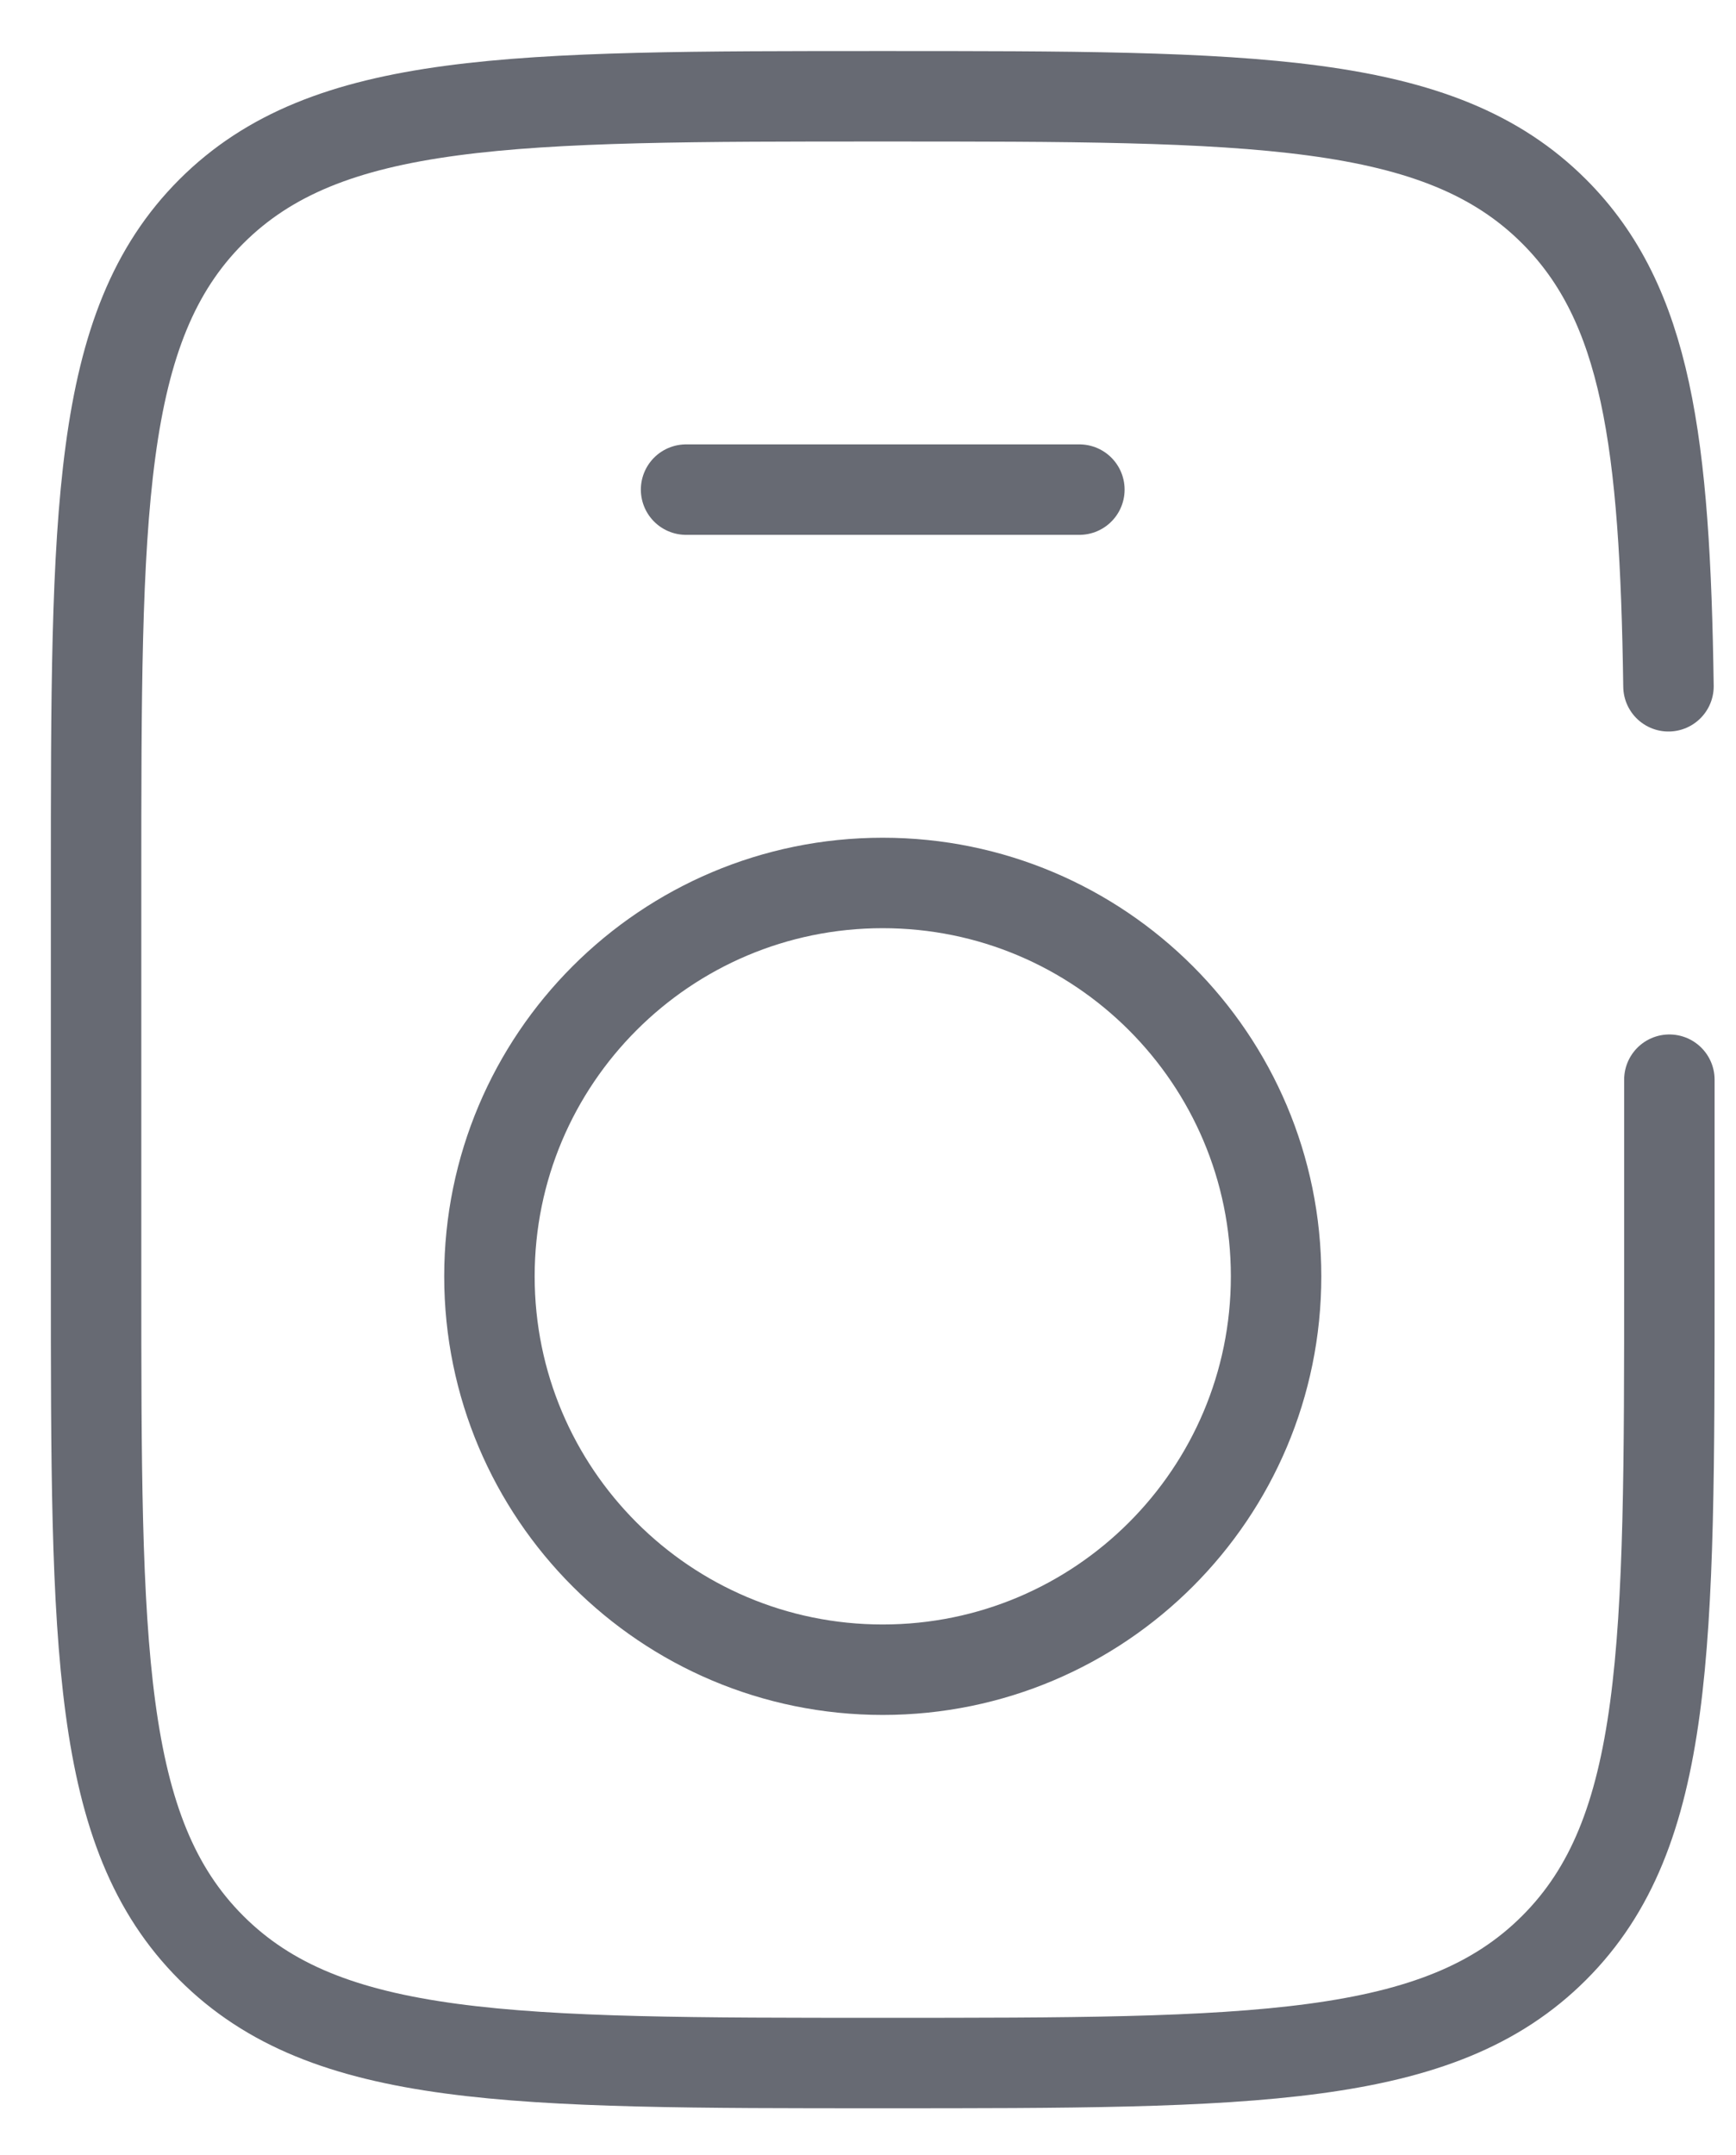
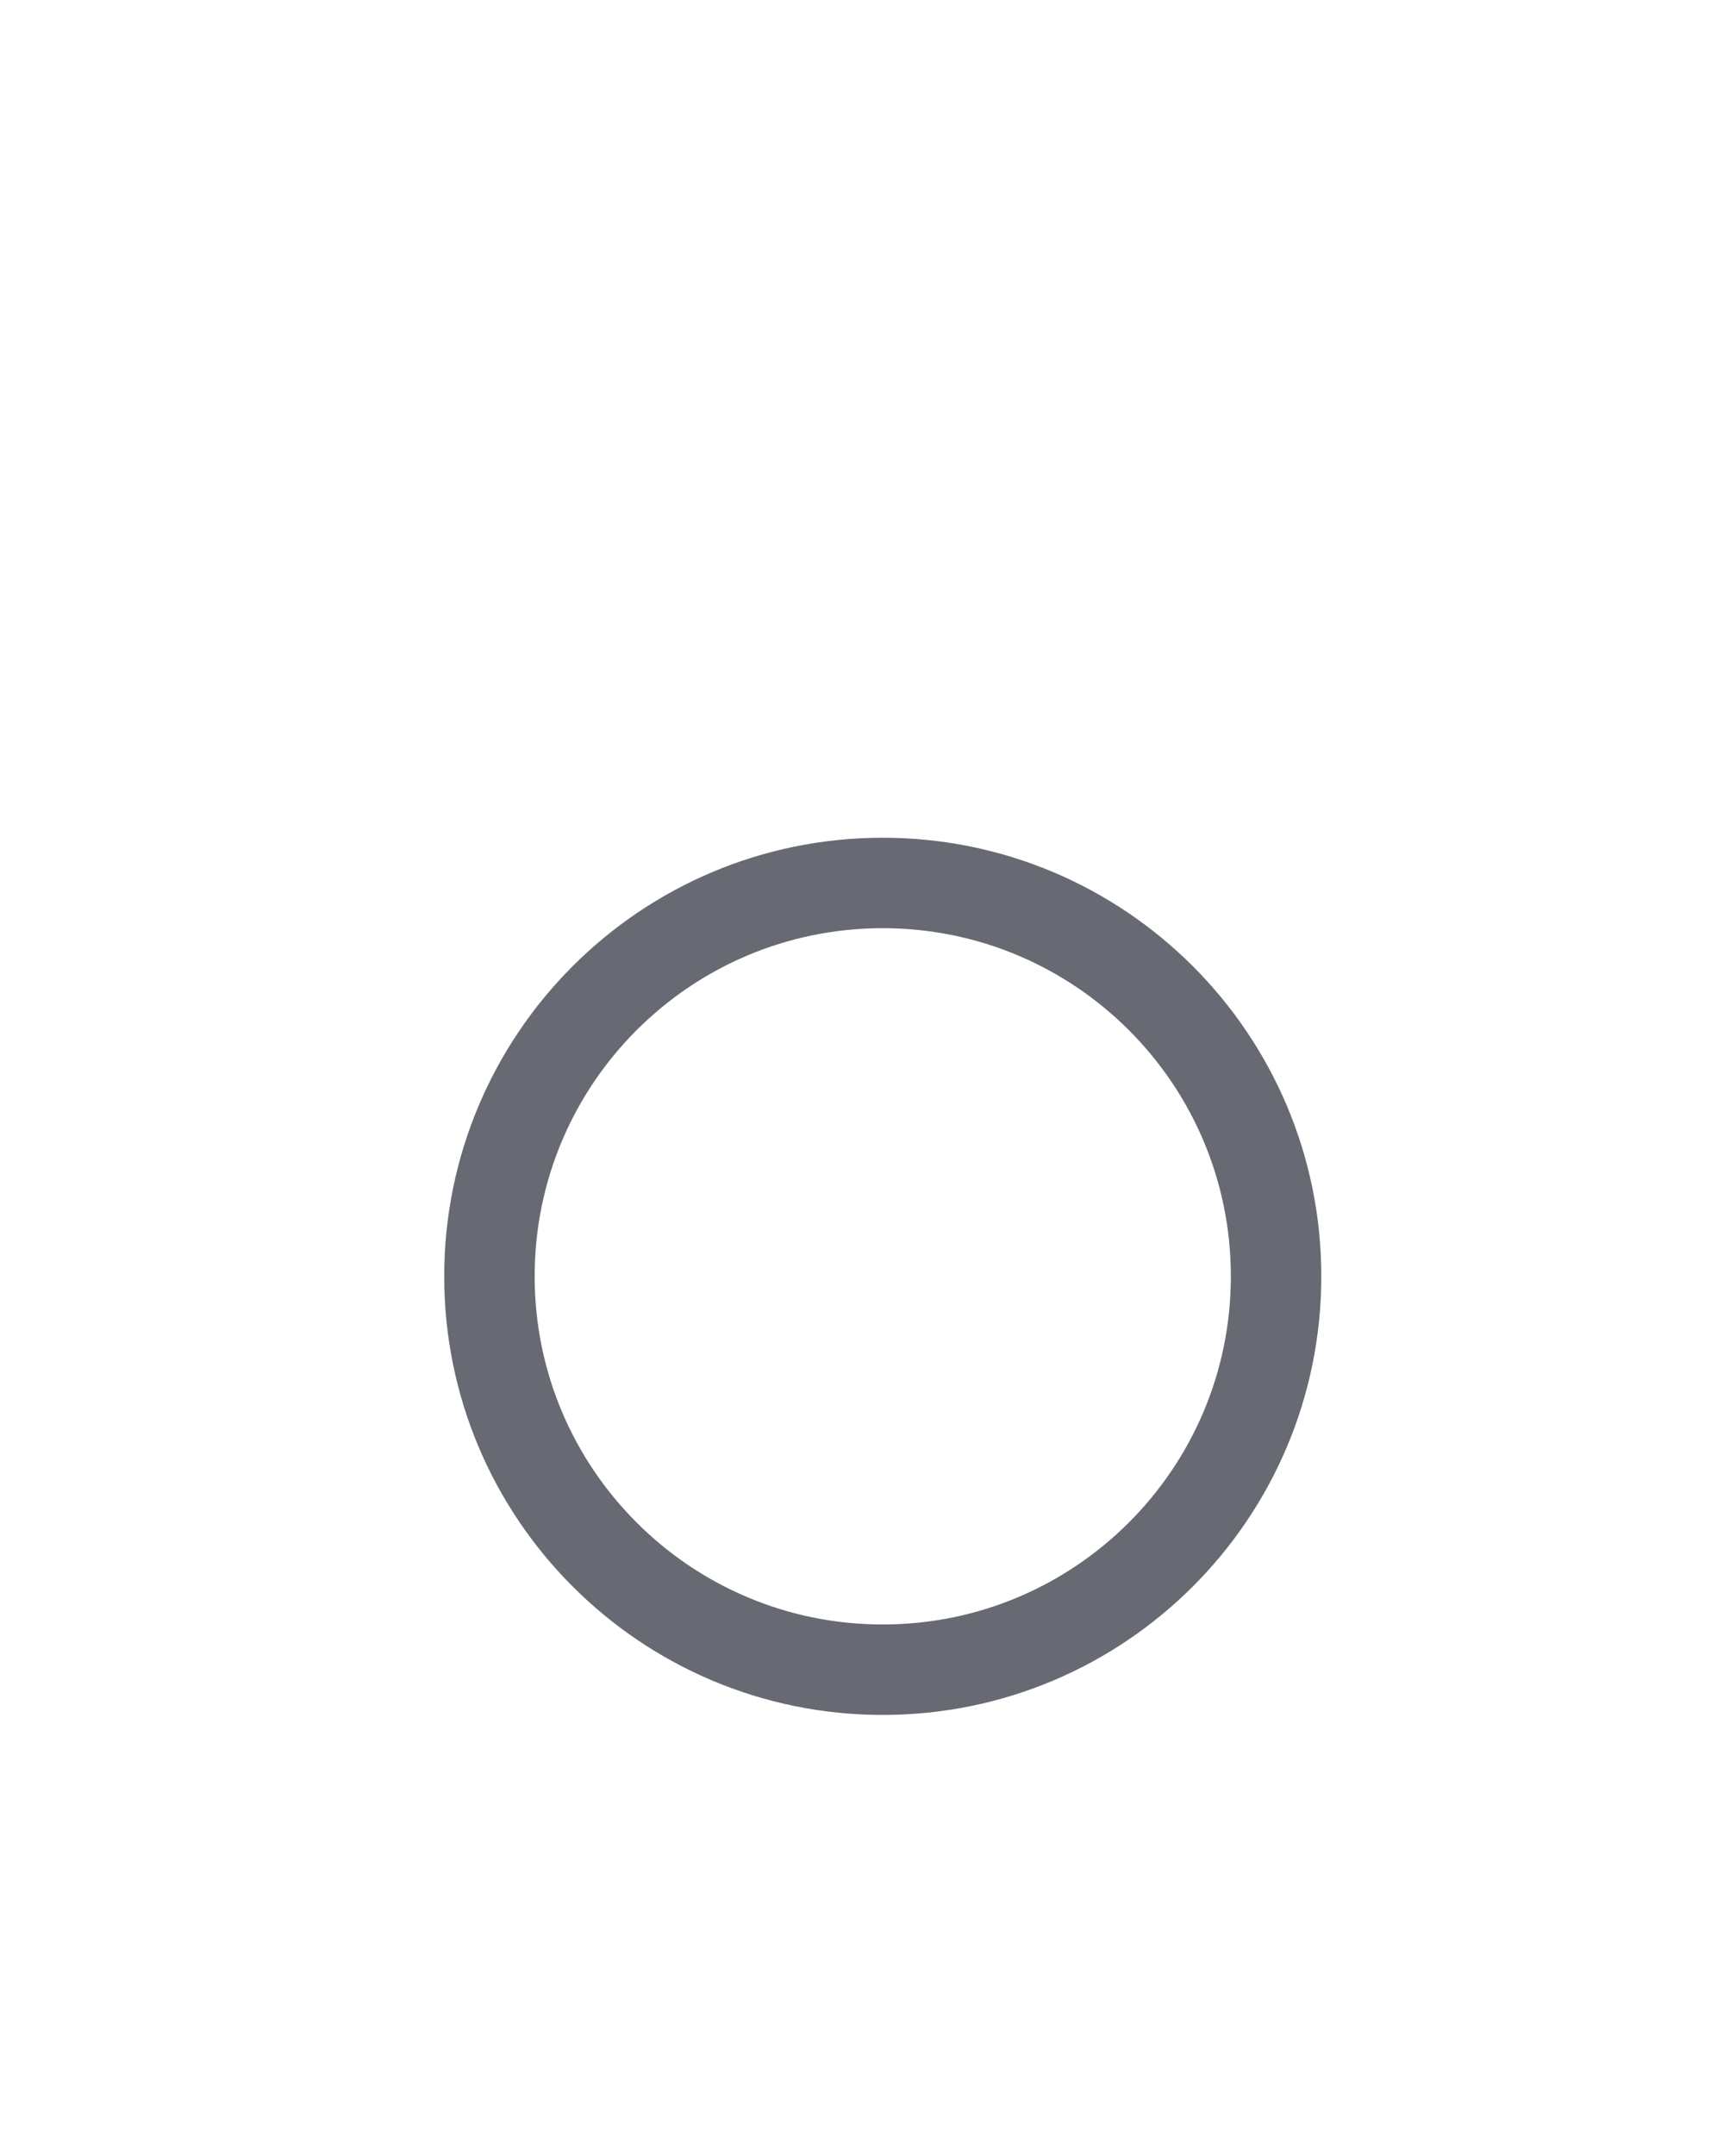
<svg xmlns="http://www.w3.org/2000/svg" width="29" height="36" viewBox="0 0 29 36" fill="none">
-   <path d="M27.887 18.034V21.319C27.887 27.513 27.887 30.611 25.962 32.535C24.038 34.459 20.941 34.459 14.746 34.459C8.552 34.459 5.454 34.459 3.53 32.535C1.605 30.611 1.605 27.513 1.605 21.319V14.748C1.605 8.554 1.605 5.456 3.53 3.532C5.454 1.608 8.552 1.608 14.746 1.608C20.941 1.608 24.038 1.608 25.962 3.532C27.512 5.081 27.814 7.39 27.872 11.463" stroke="#676A73" stroke-width="1.511" stroke-linecap="round" />
  <path d="M21.317 21.319C21.317 24.947 18.375 27.889 14.746 27.889C11.117 27.889 8.176 24.947 8.176 21.319C8.176 17.69 11.117 14.748 14.746 14.748C18.375 14.748 21.317 17.69 21.317 21.319Z" stroke="#676A73" stroke-width="1.511" />
-   <path d="M11.461 8.178H18.031" stroke="#676A73" stroke-width="1.511" stroke-linecap="round" />
</svg>